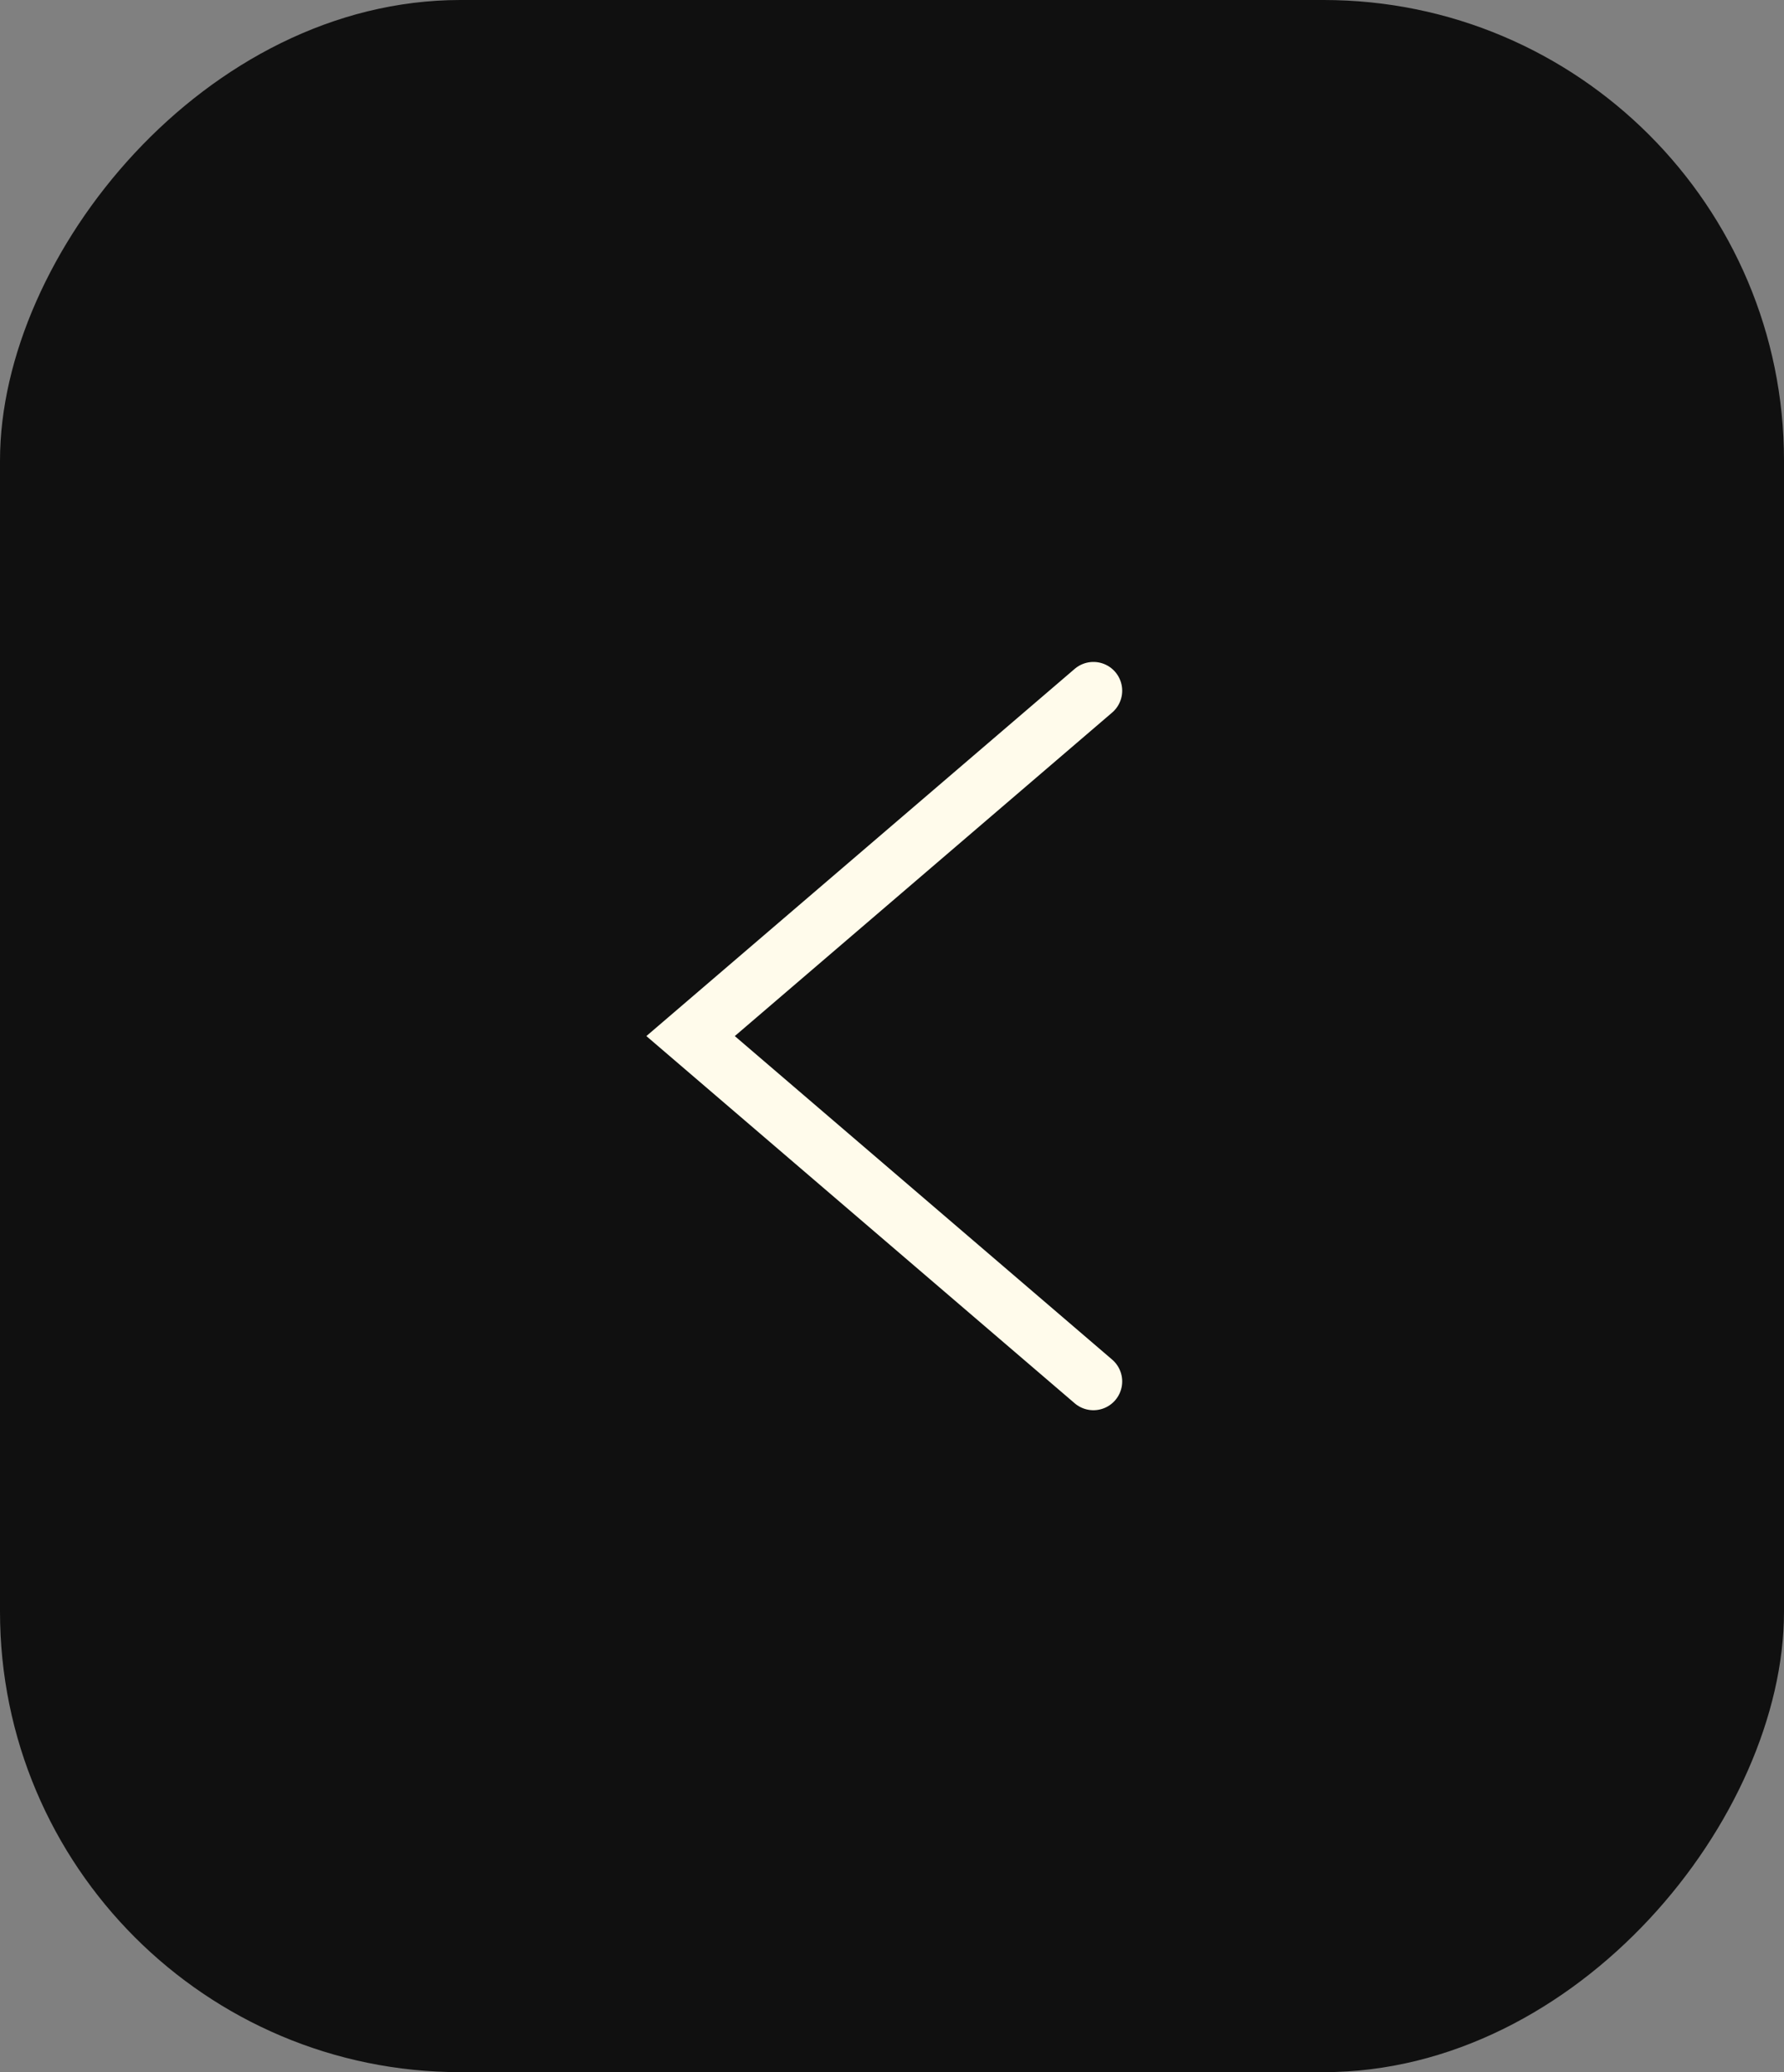
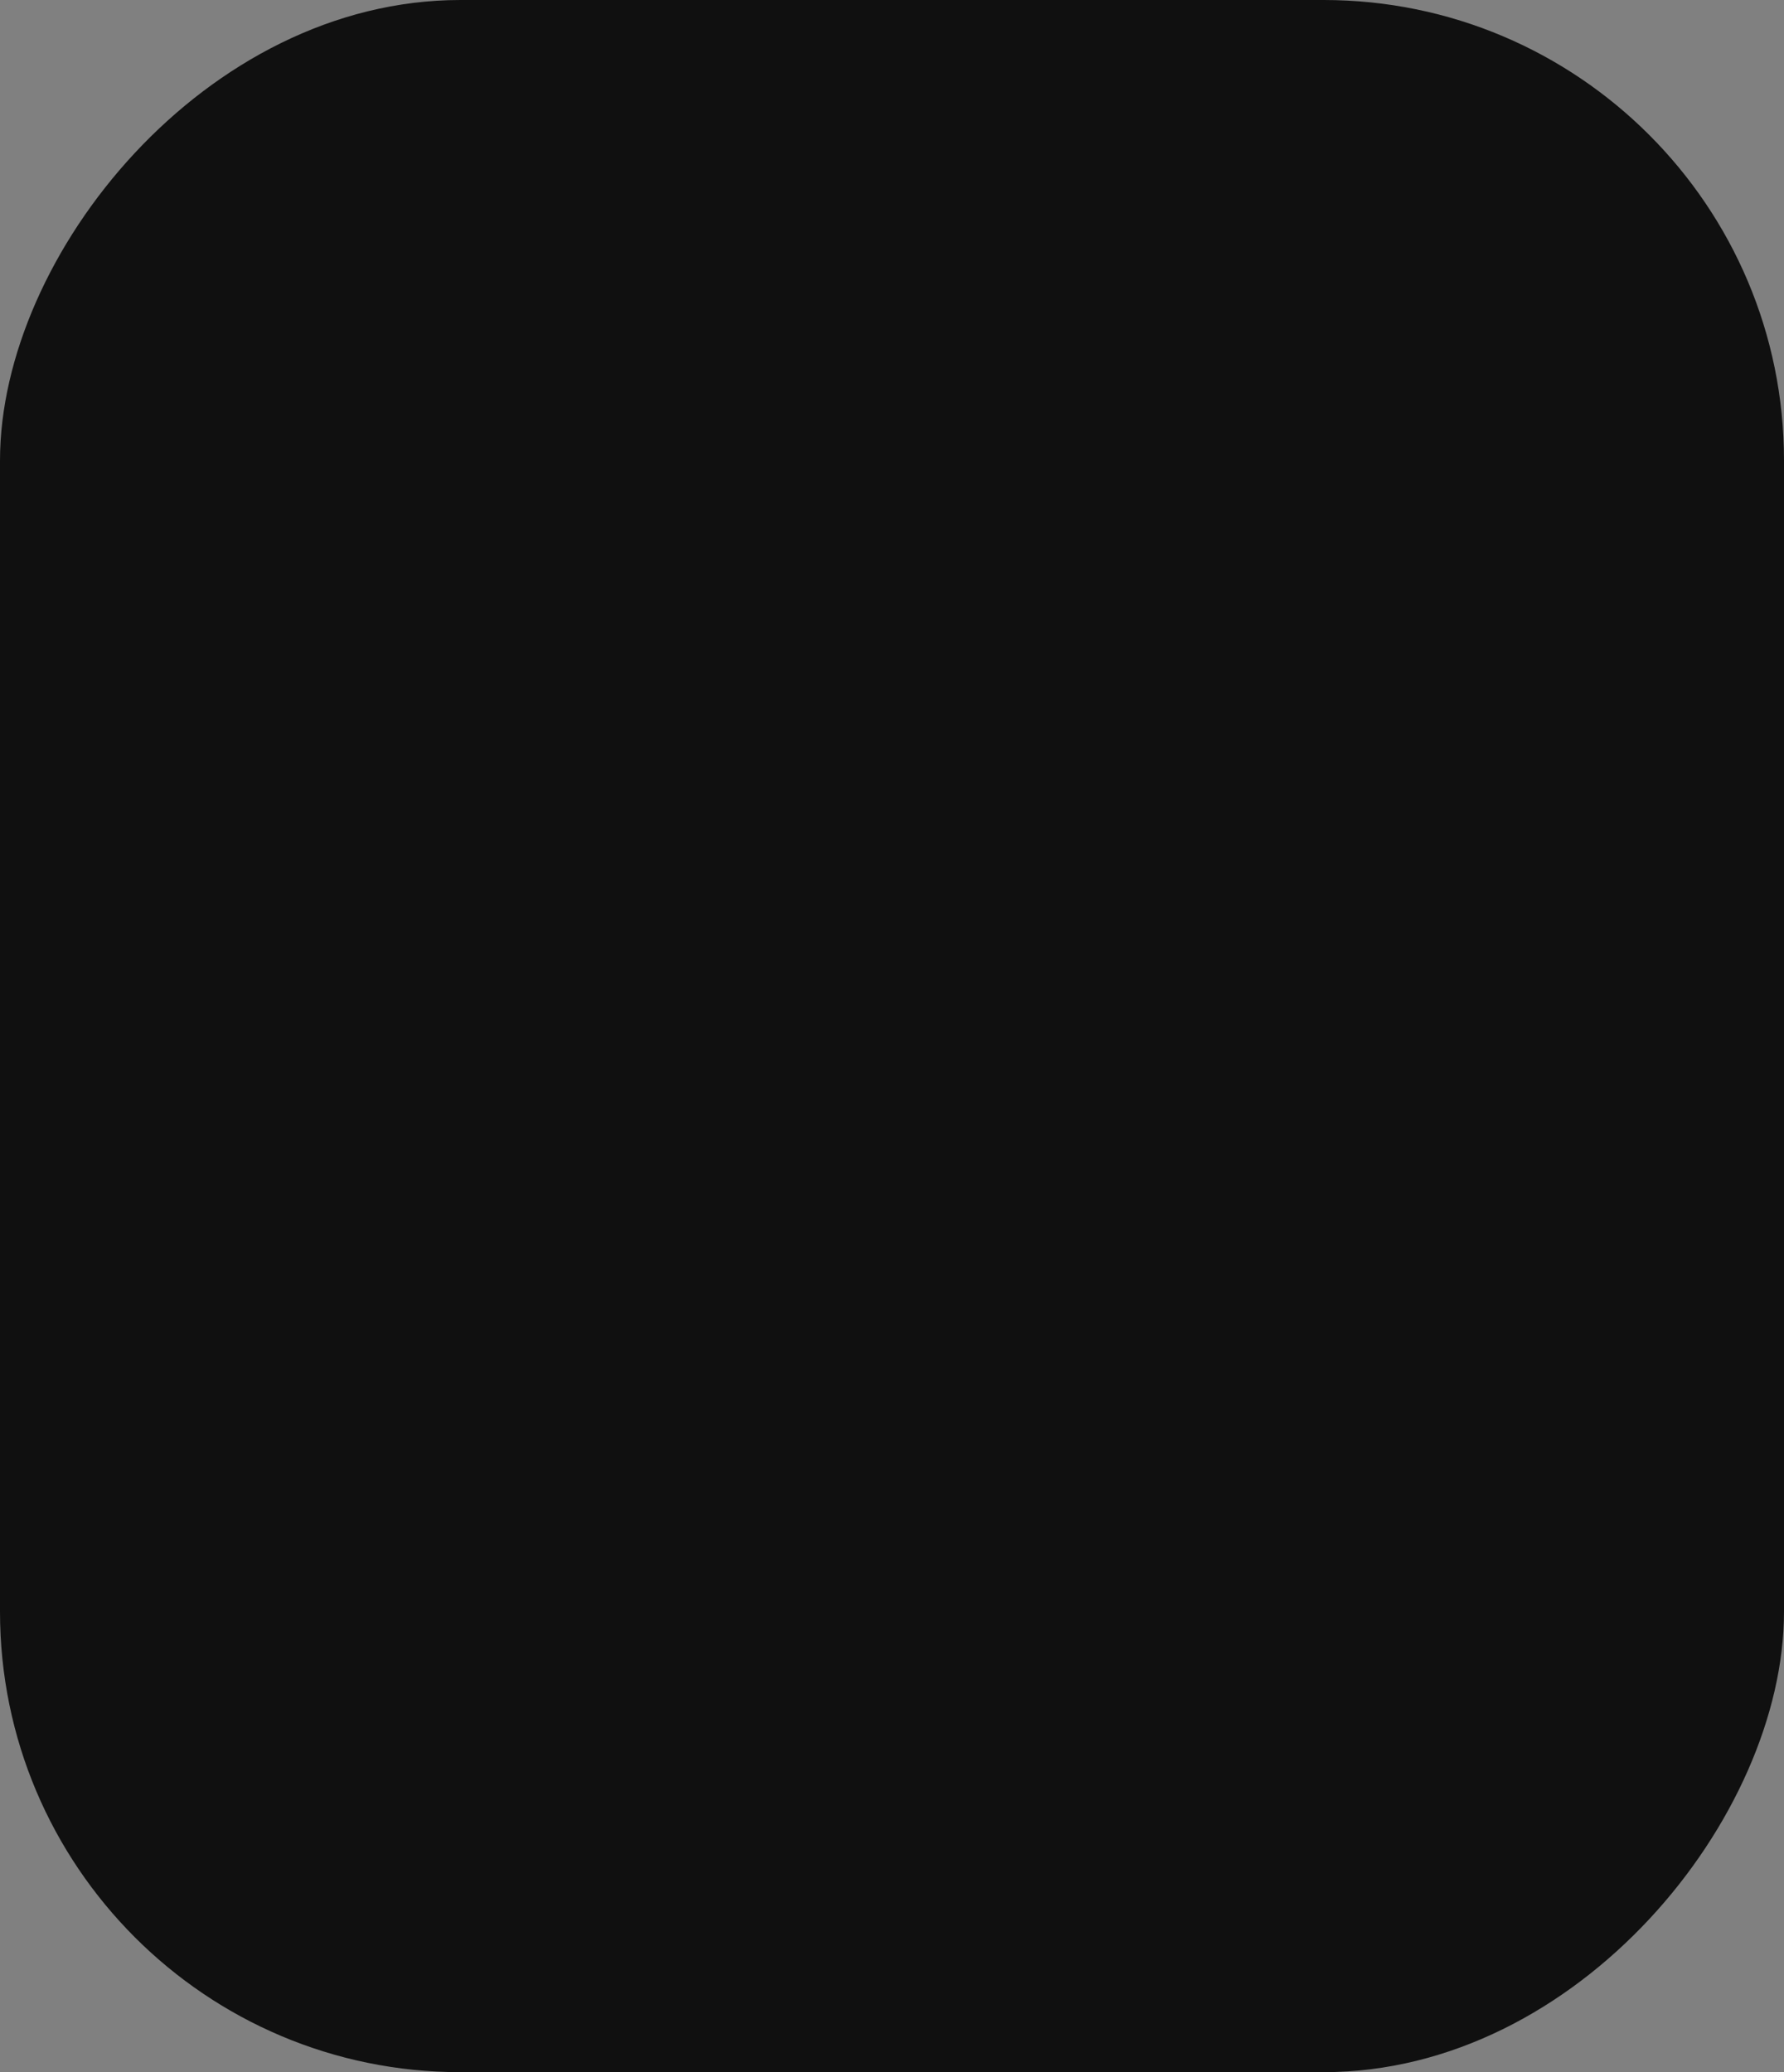
<svg xmlns="http://www.w3.org/2000/svg" width="31" height="36" viewBox="0 0 31 36" fill="none">
  <rect x="0" y="0" width="31" height="36" fill="#808080" stroke="none" />
  <rect width="31" height="36" rx="8" transform="matrix(-1 0 0 1 31 0)" fill="#101010" />
-   <path d="M19 12L12 18L19 24" stroke="#FFFBEB" stroke-linecap="round" />
</svg>